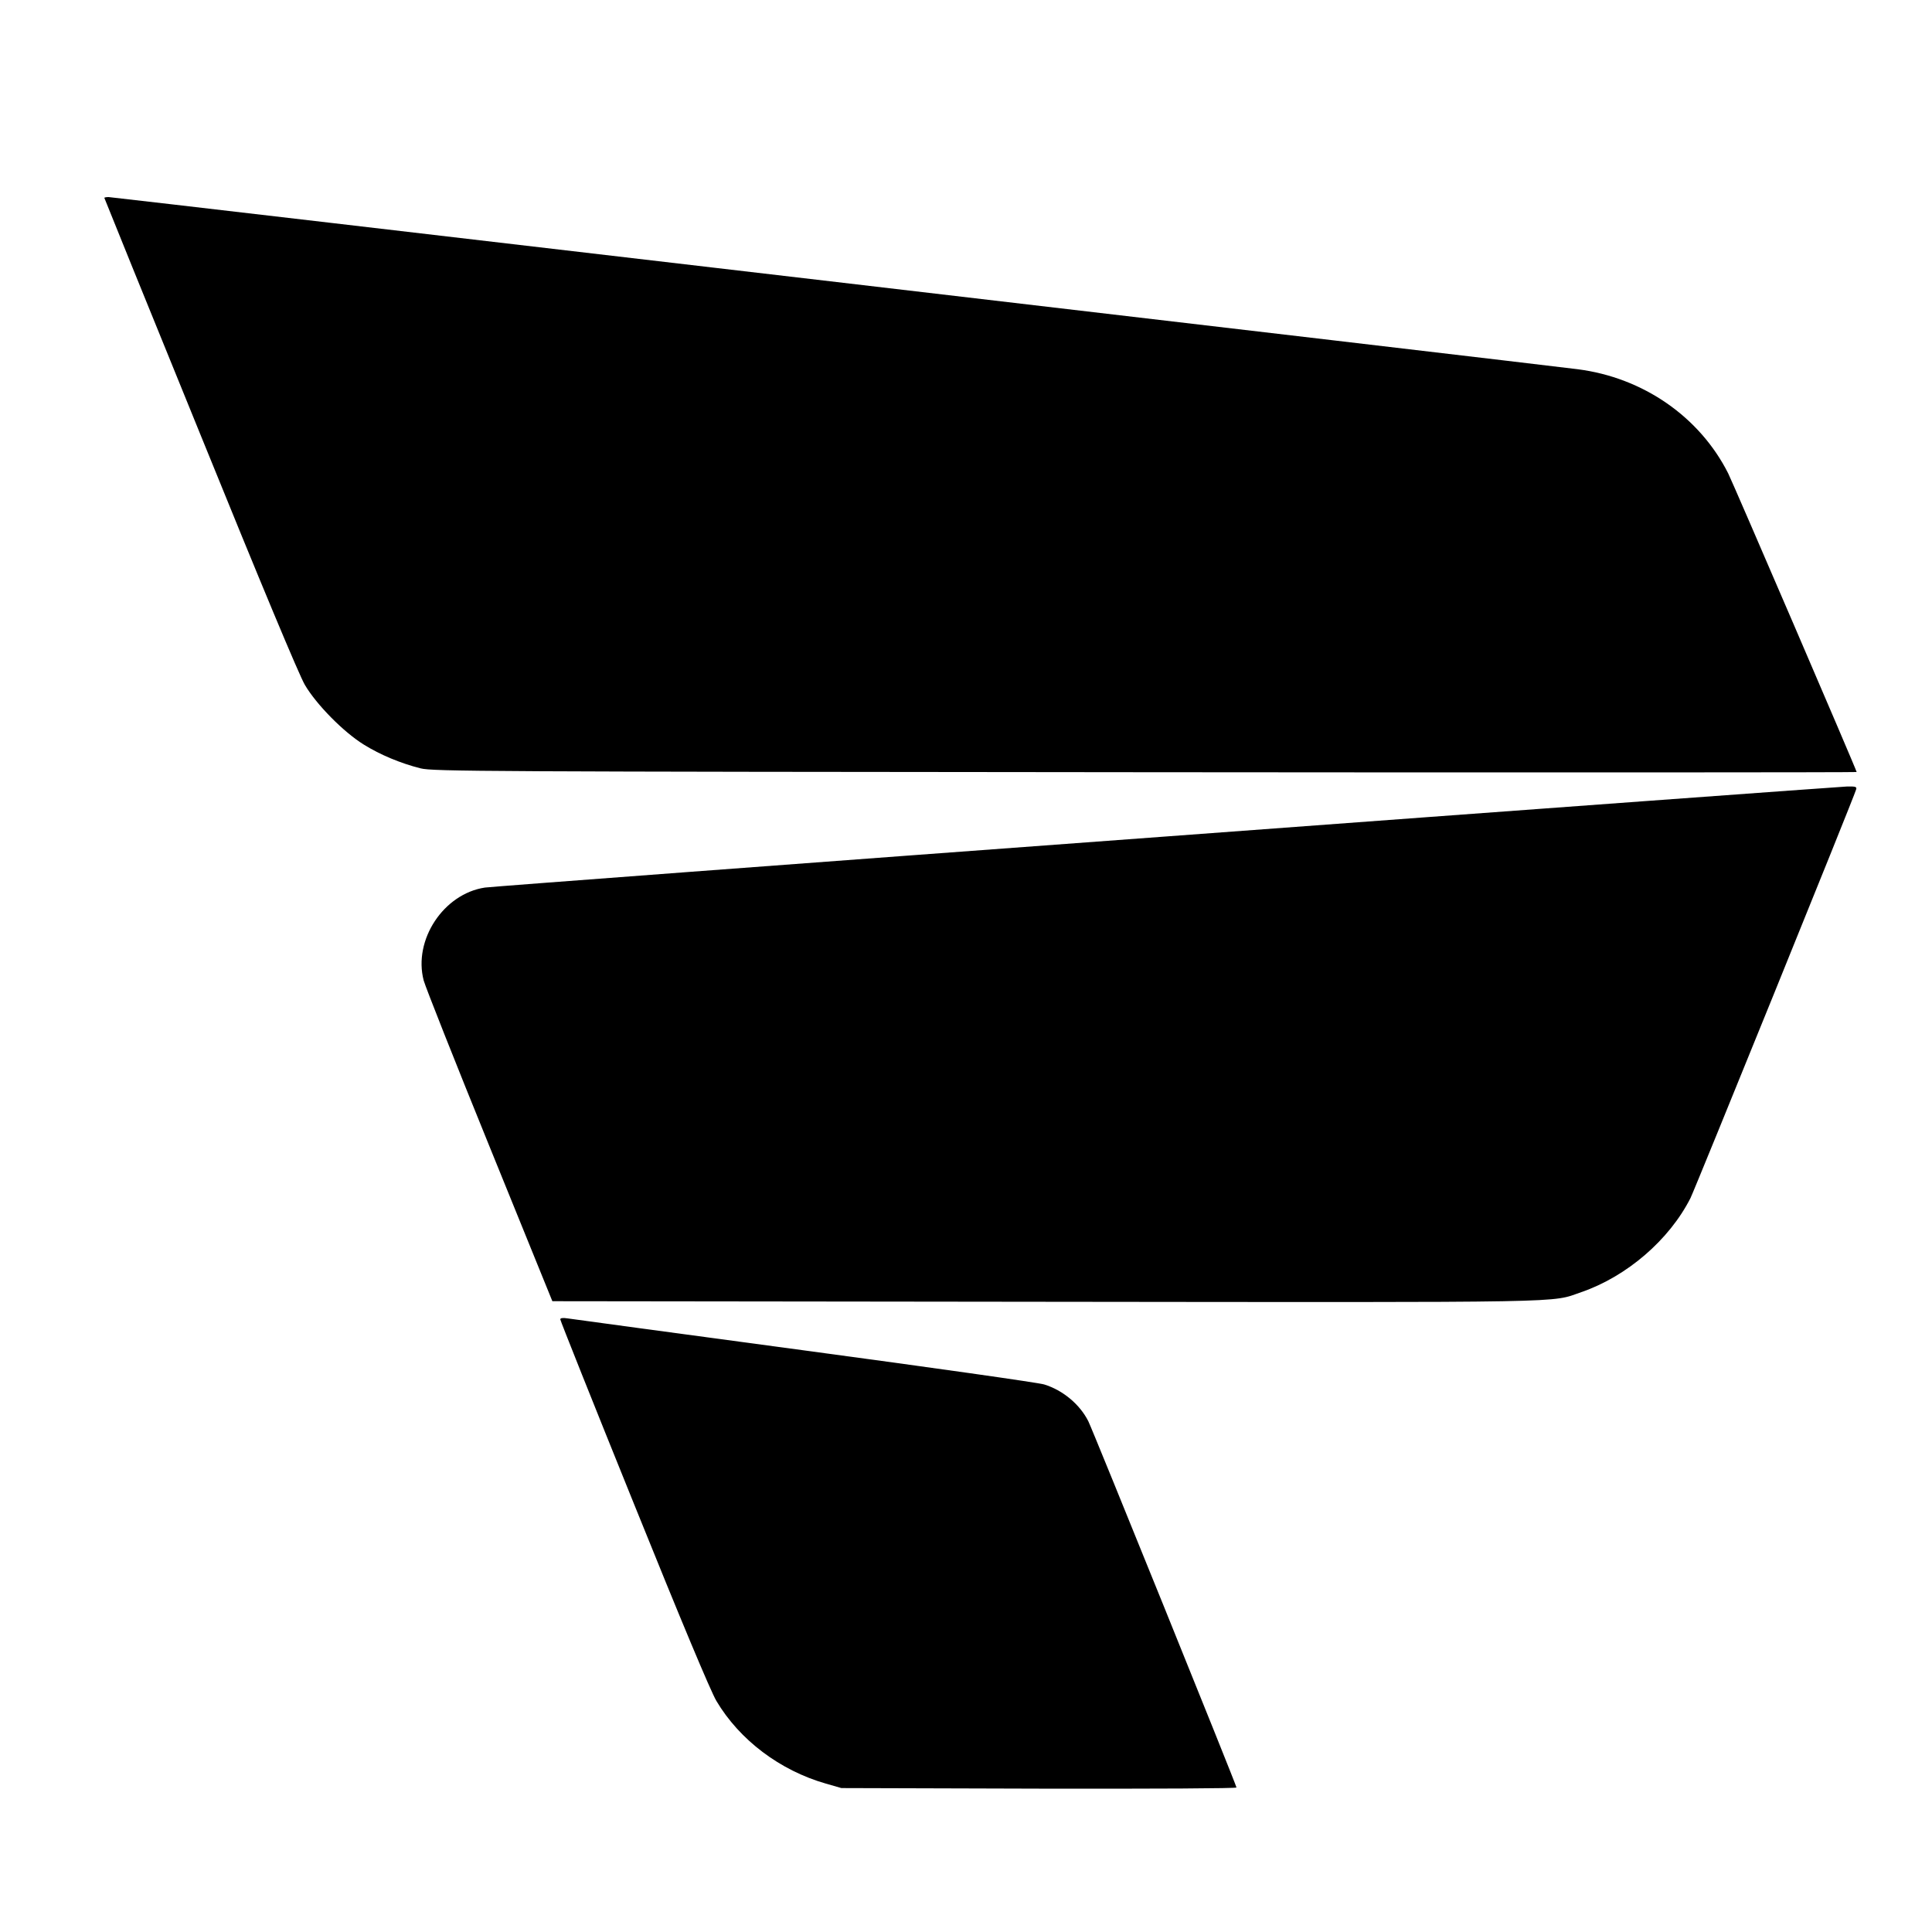
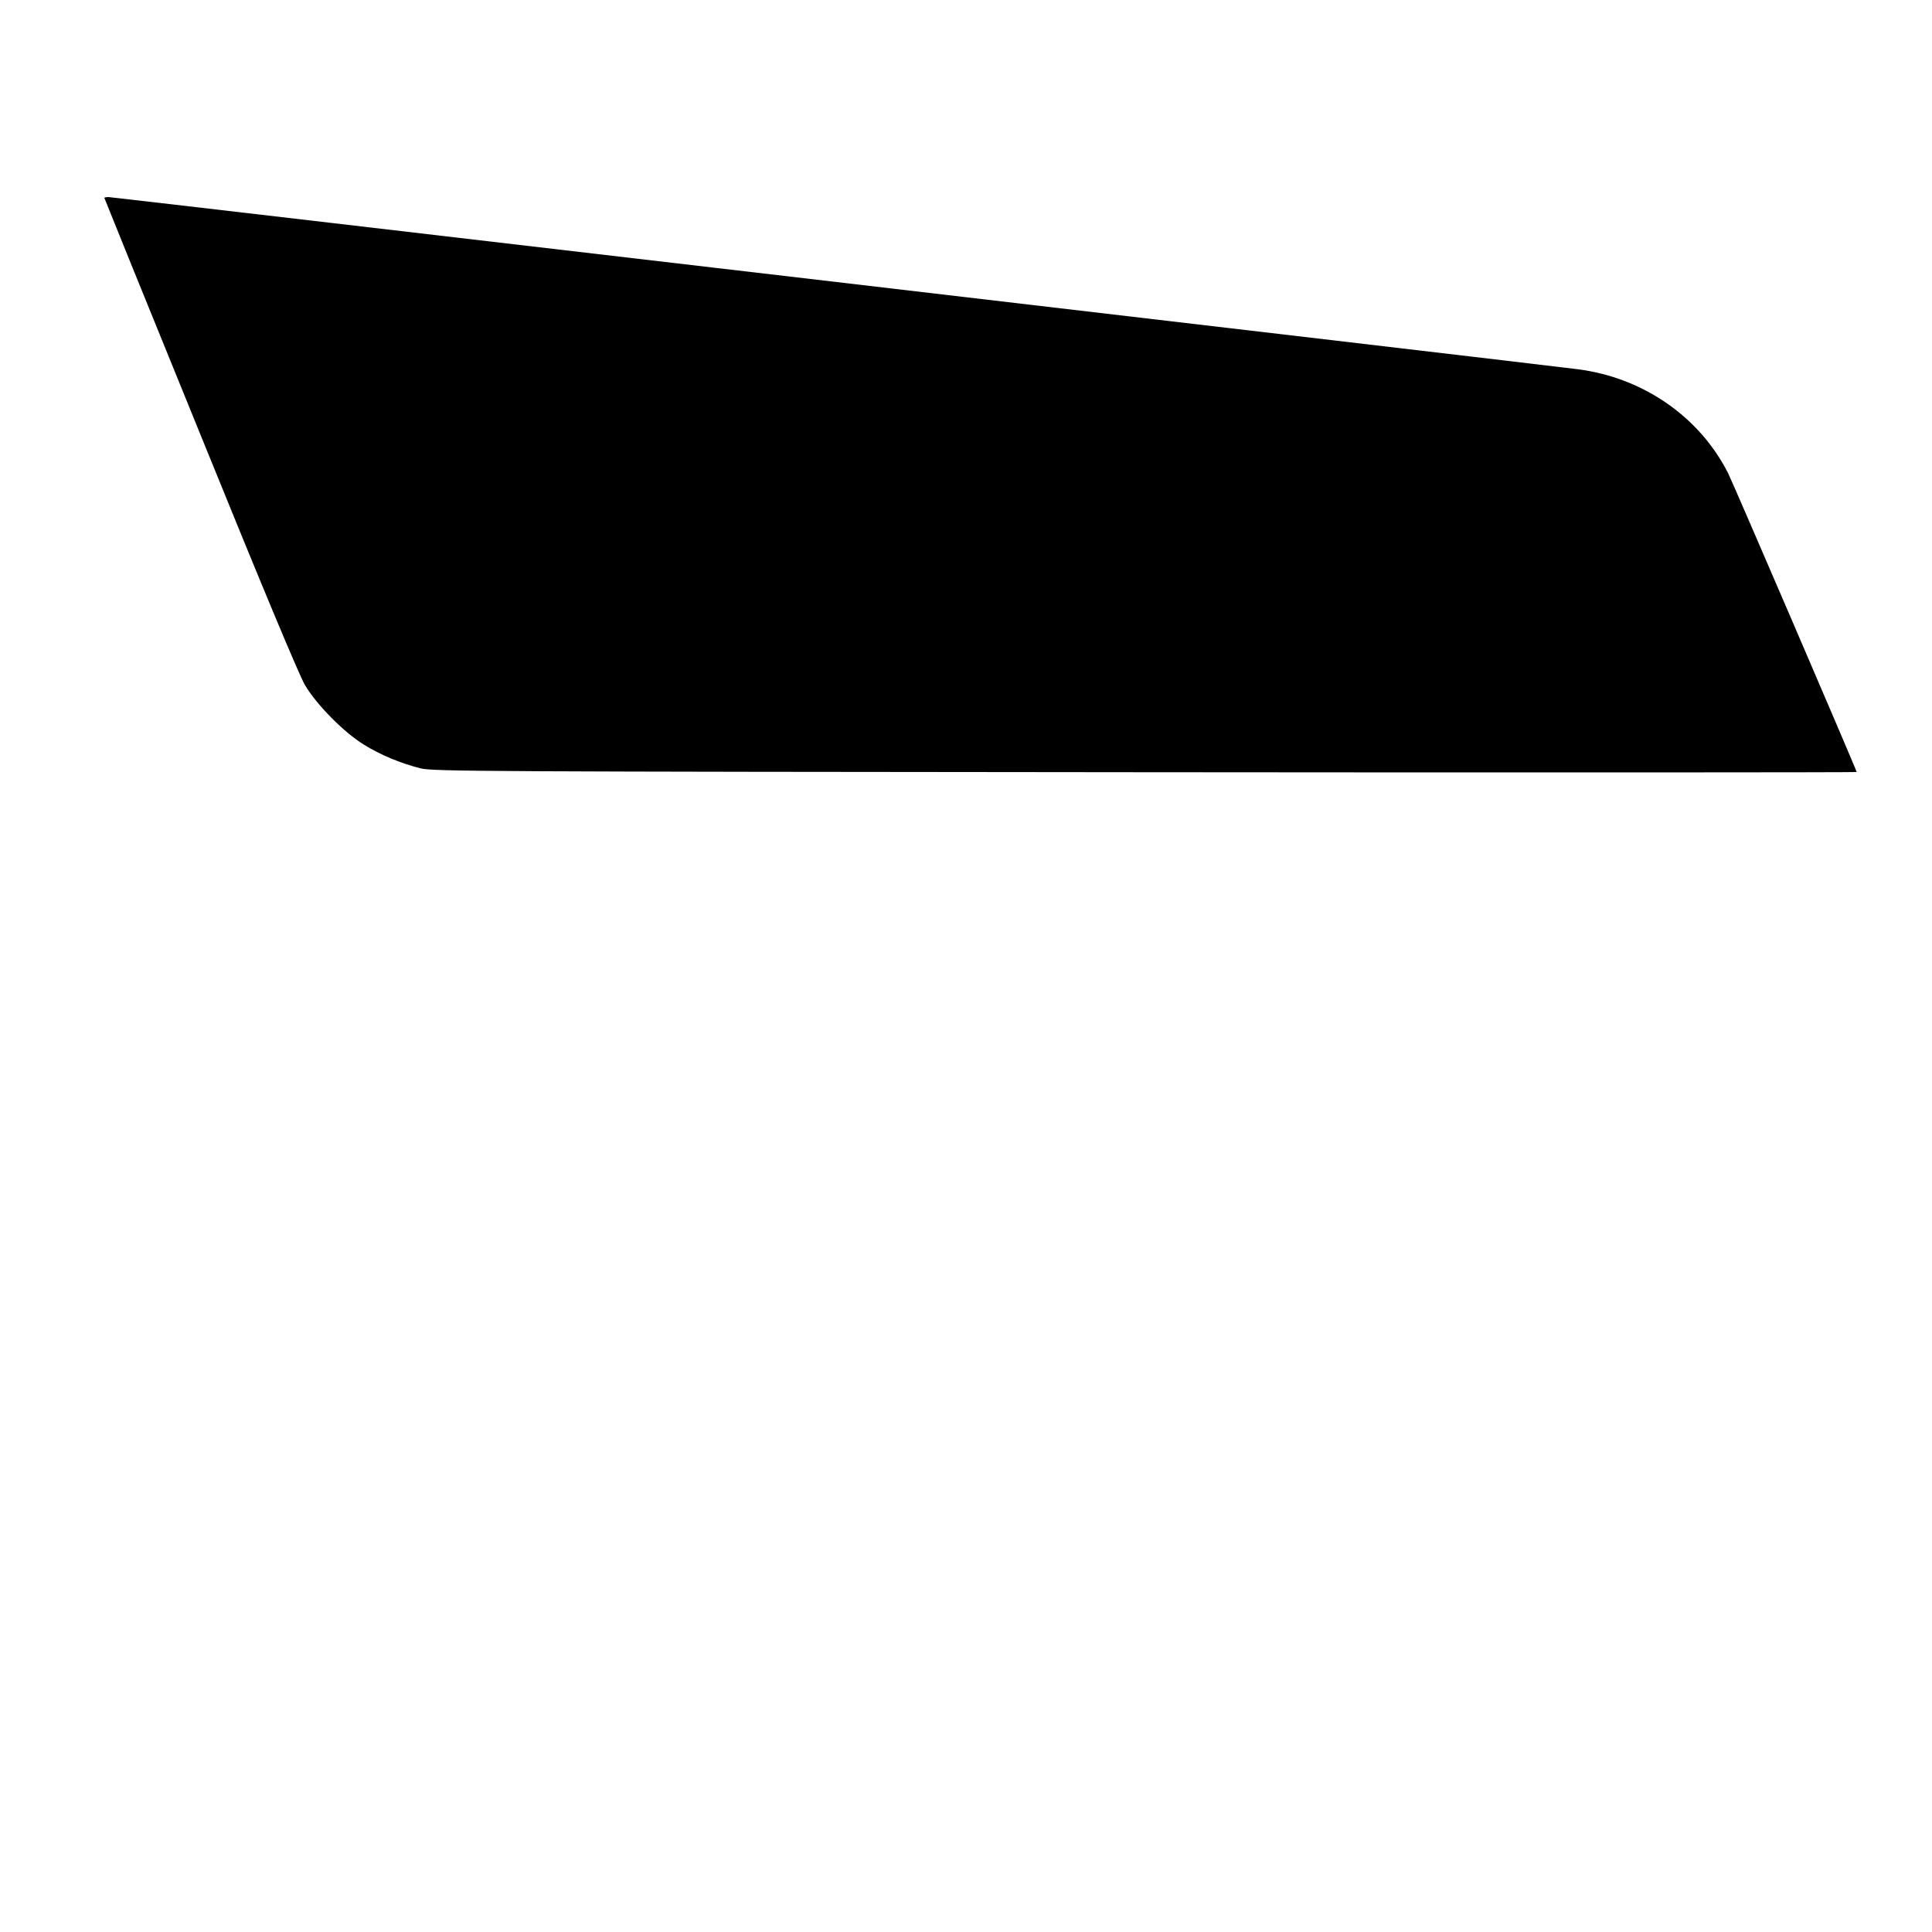
<svg xmlns="http://www.w3.org/2000/svg" version="1.0" width="1000pt" height="1000pt" viewBox="0 0 1000 1000" preserveAspectRatio="xMidYMid meet">
  <g transform="translate(0,1000) scale(0.1,-0.1)" fill="#000000" stroke="none">
    <path d="M540 8976 c0 -2 223 -552 496 -1222 314 -774 512 -1248 542 -1299 60 -102 200 -244 305 -309 85 -53 191 -97 294 -123 63 -16 325 -17 3751 -20 2025 -2 3682 -1 3682 1 0 9 -639 1494 -665 1546 -148 293 -441 496 -780 539 -192 25 -7584 891 -7603 891 -12 0 -22 -2 -22 -4z" />
-     <path d="M6030 5670 c-1911 -141 -3495 -260 -3520 -264 -214 -32 -372 -271 -317 -481 9 -33 162 -420 341 -860 l325 -800 2553 -3 c2775 -3 2610 -6 2773 50 235 81 455 270 565 487 22 44 848 2079 857 2114 5 15 -2 17 -48 16 -30 -1 -1618 -117 -3529 -259z" />
-     <path d="M2900 3171 c0 -6 171 -435 381 -954 246 -610 397 -970 427 -1021 120 -202 329 -360 567 -428 l80 -23 1023 -3 c610 -1 1022 1 1022 6 0 11 -745 1853 -767 1896 -44 87 -131 160 -228 190 -27 9 -585 88 -1240 176 -655 88 -1207 163 -1227 166 -25 4 -38 2 -38 -5z" />
  </g>
</svg>